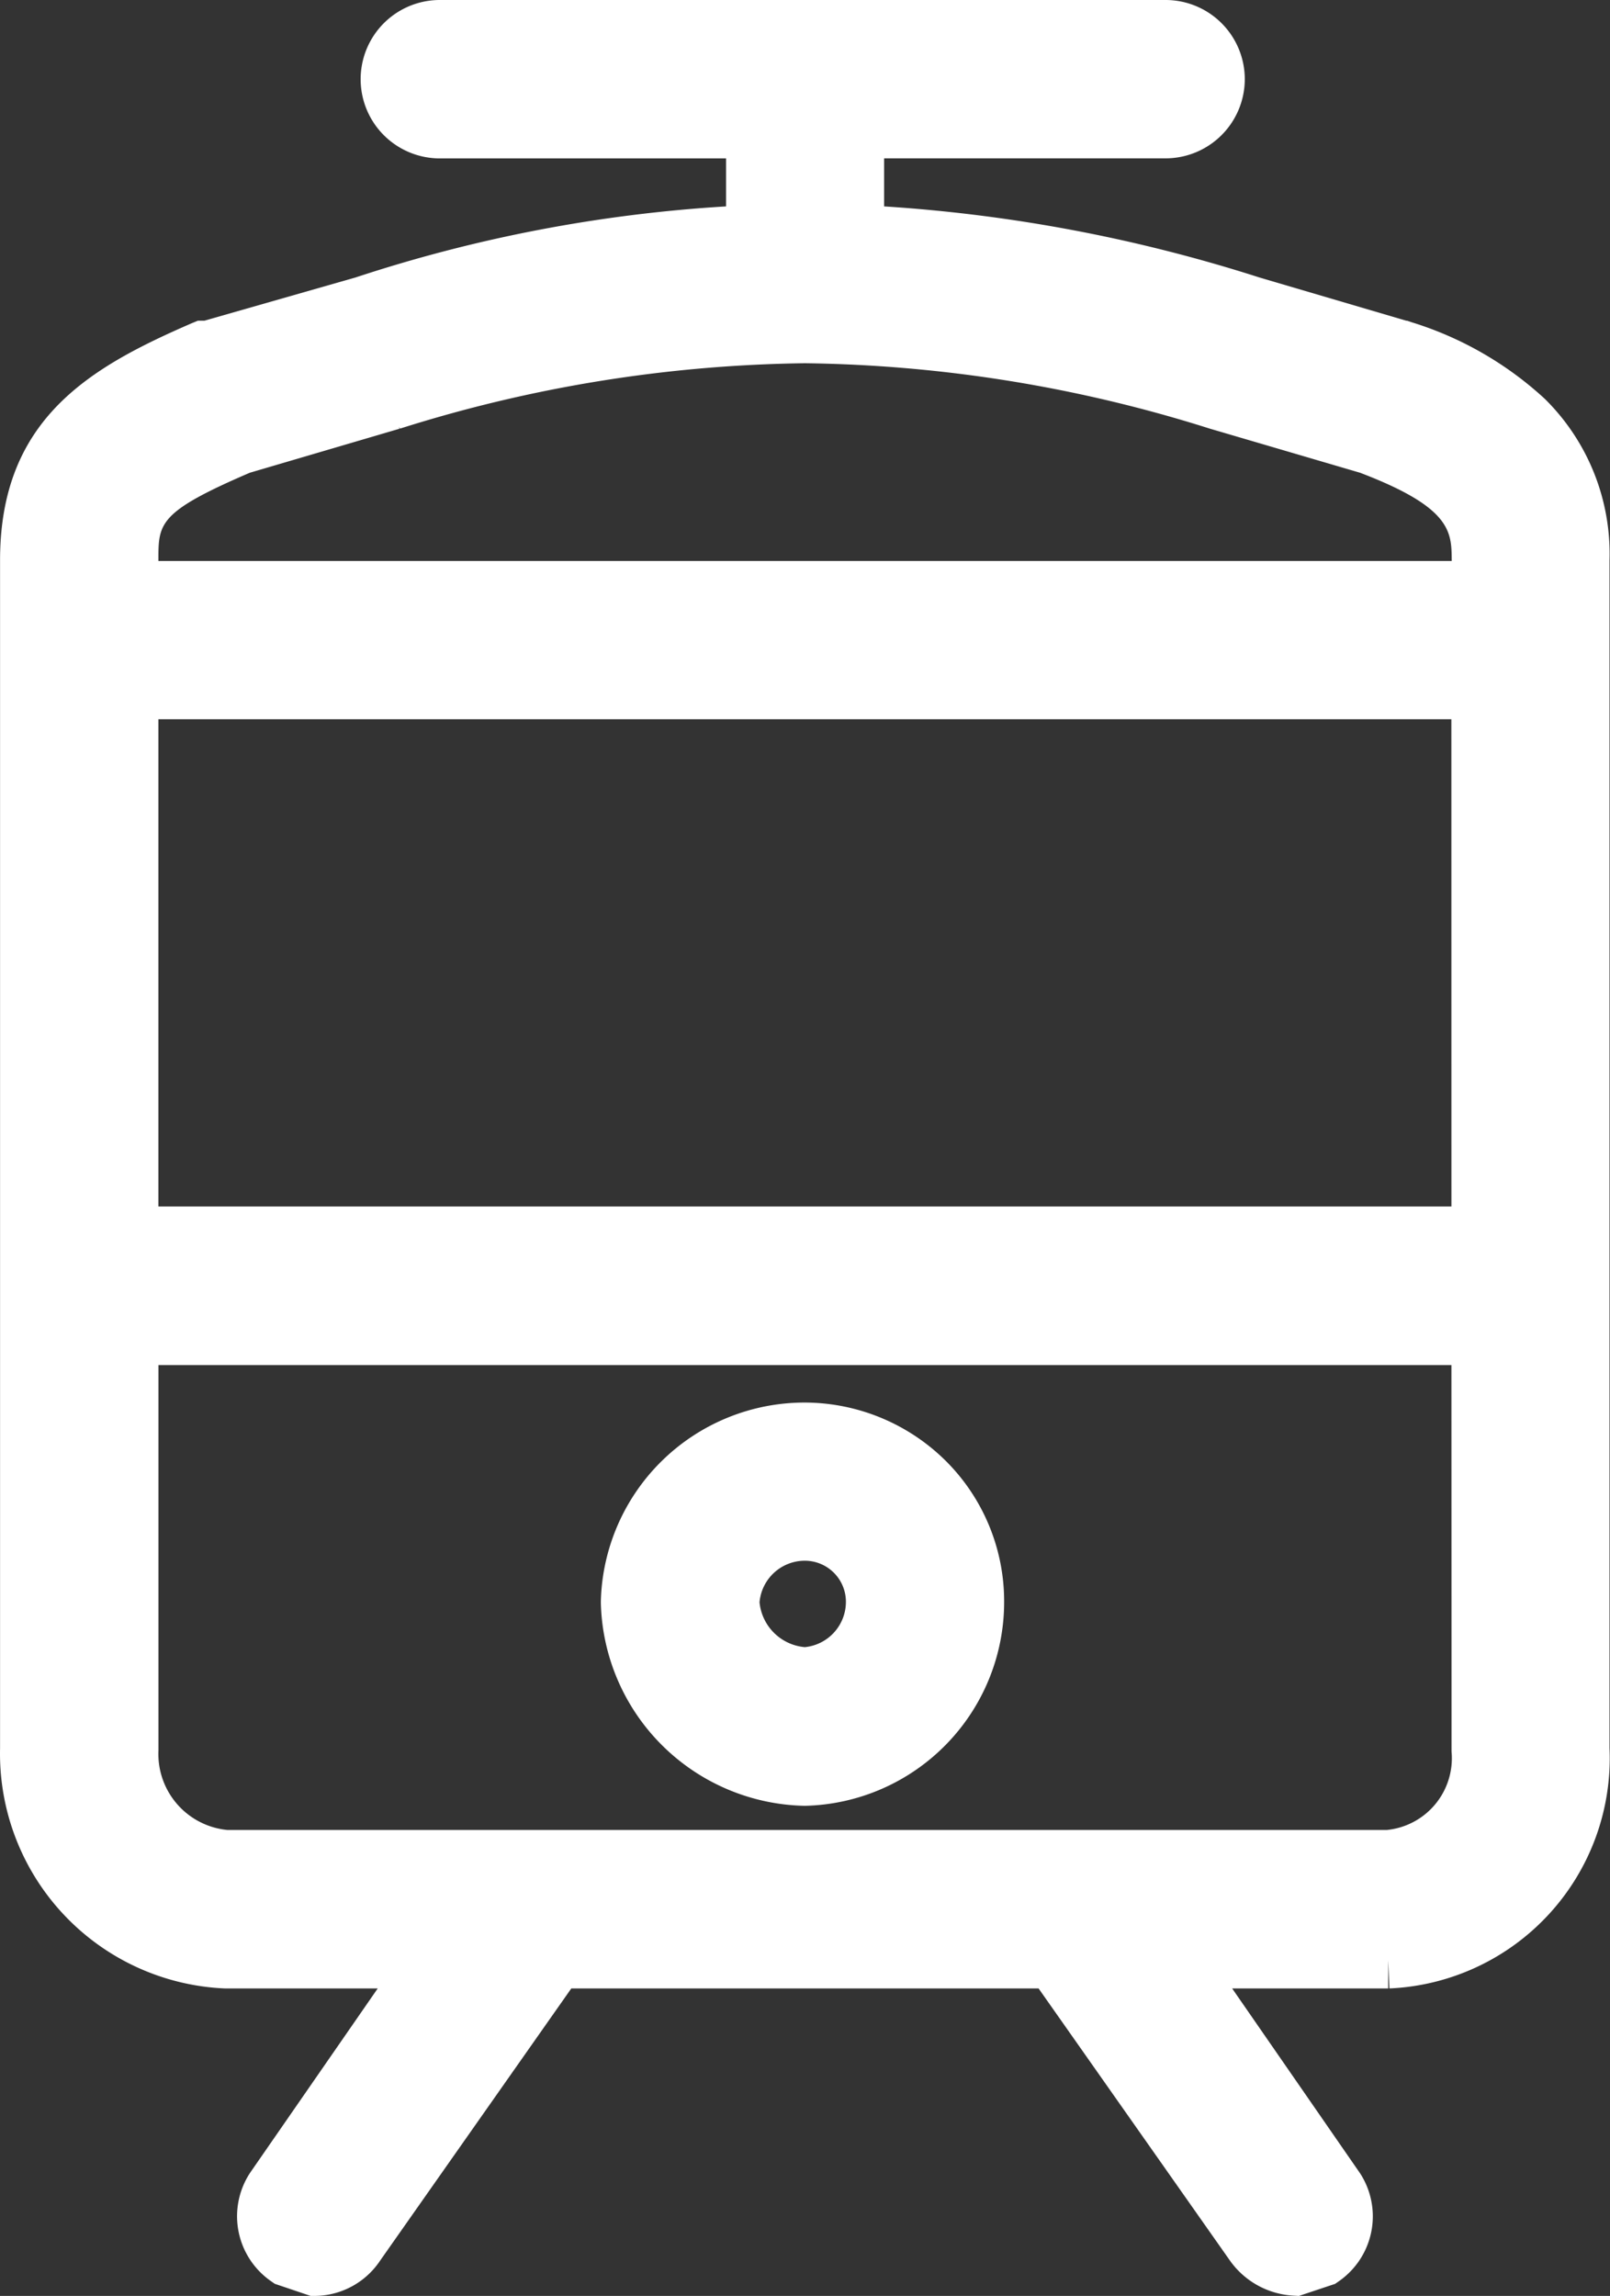
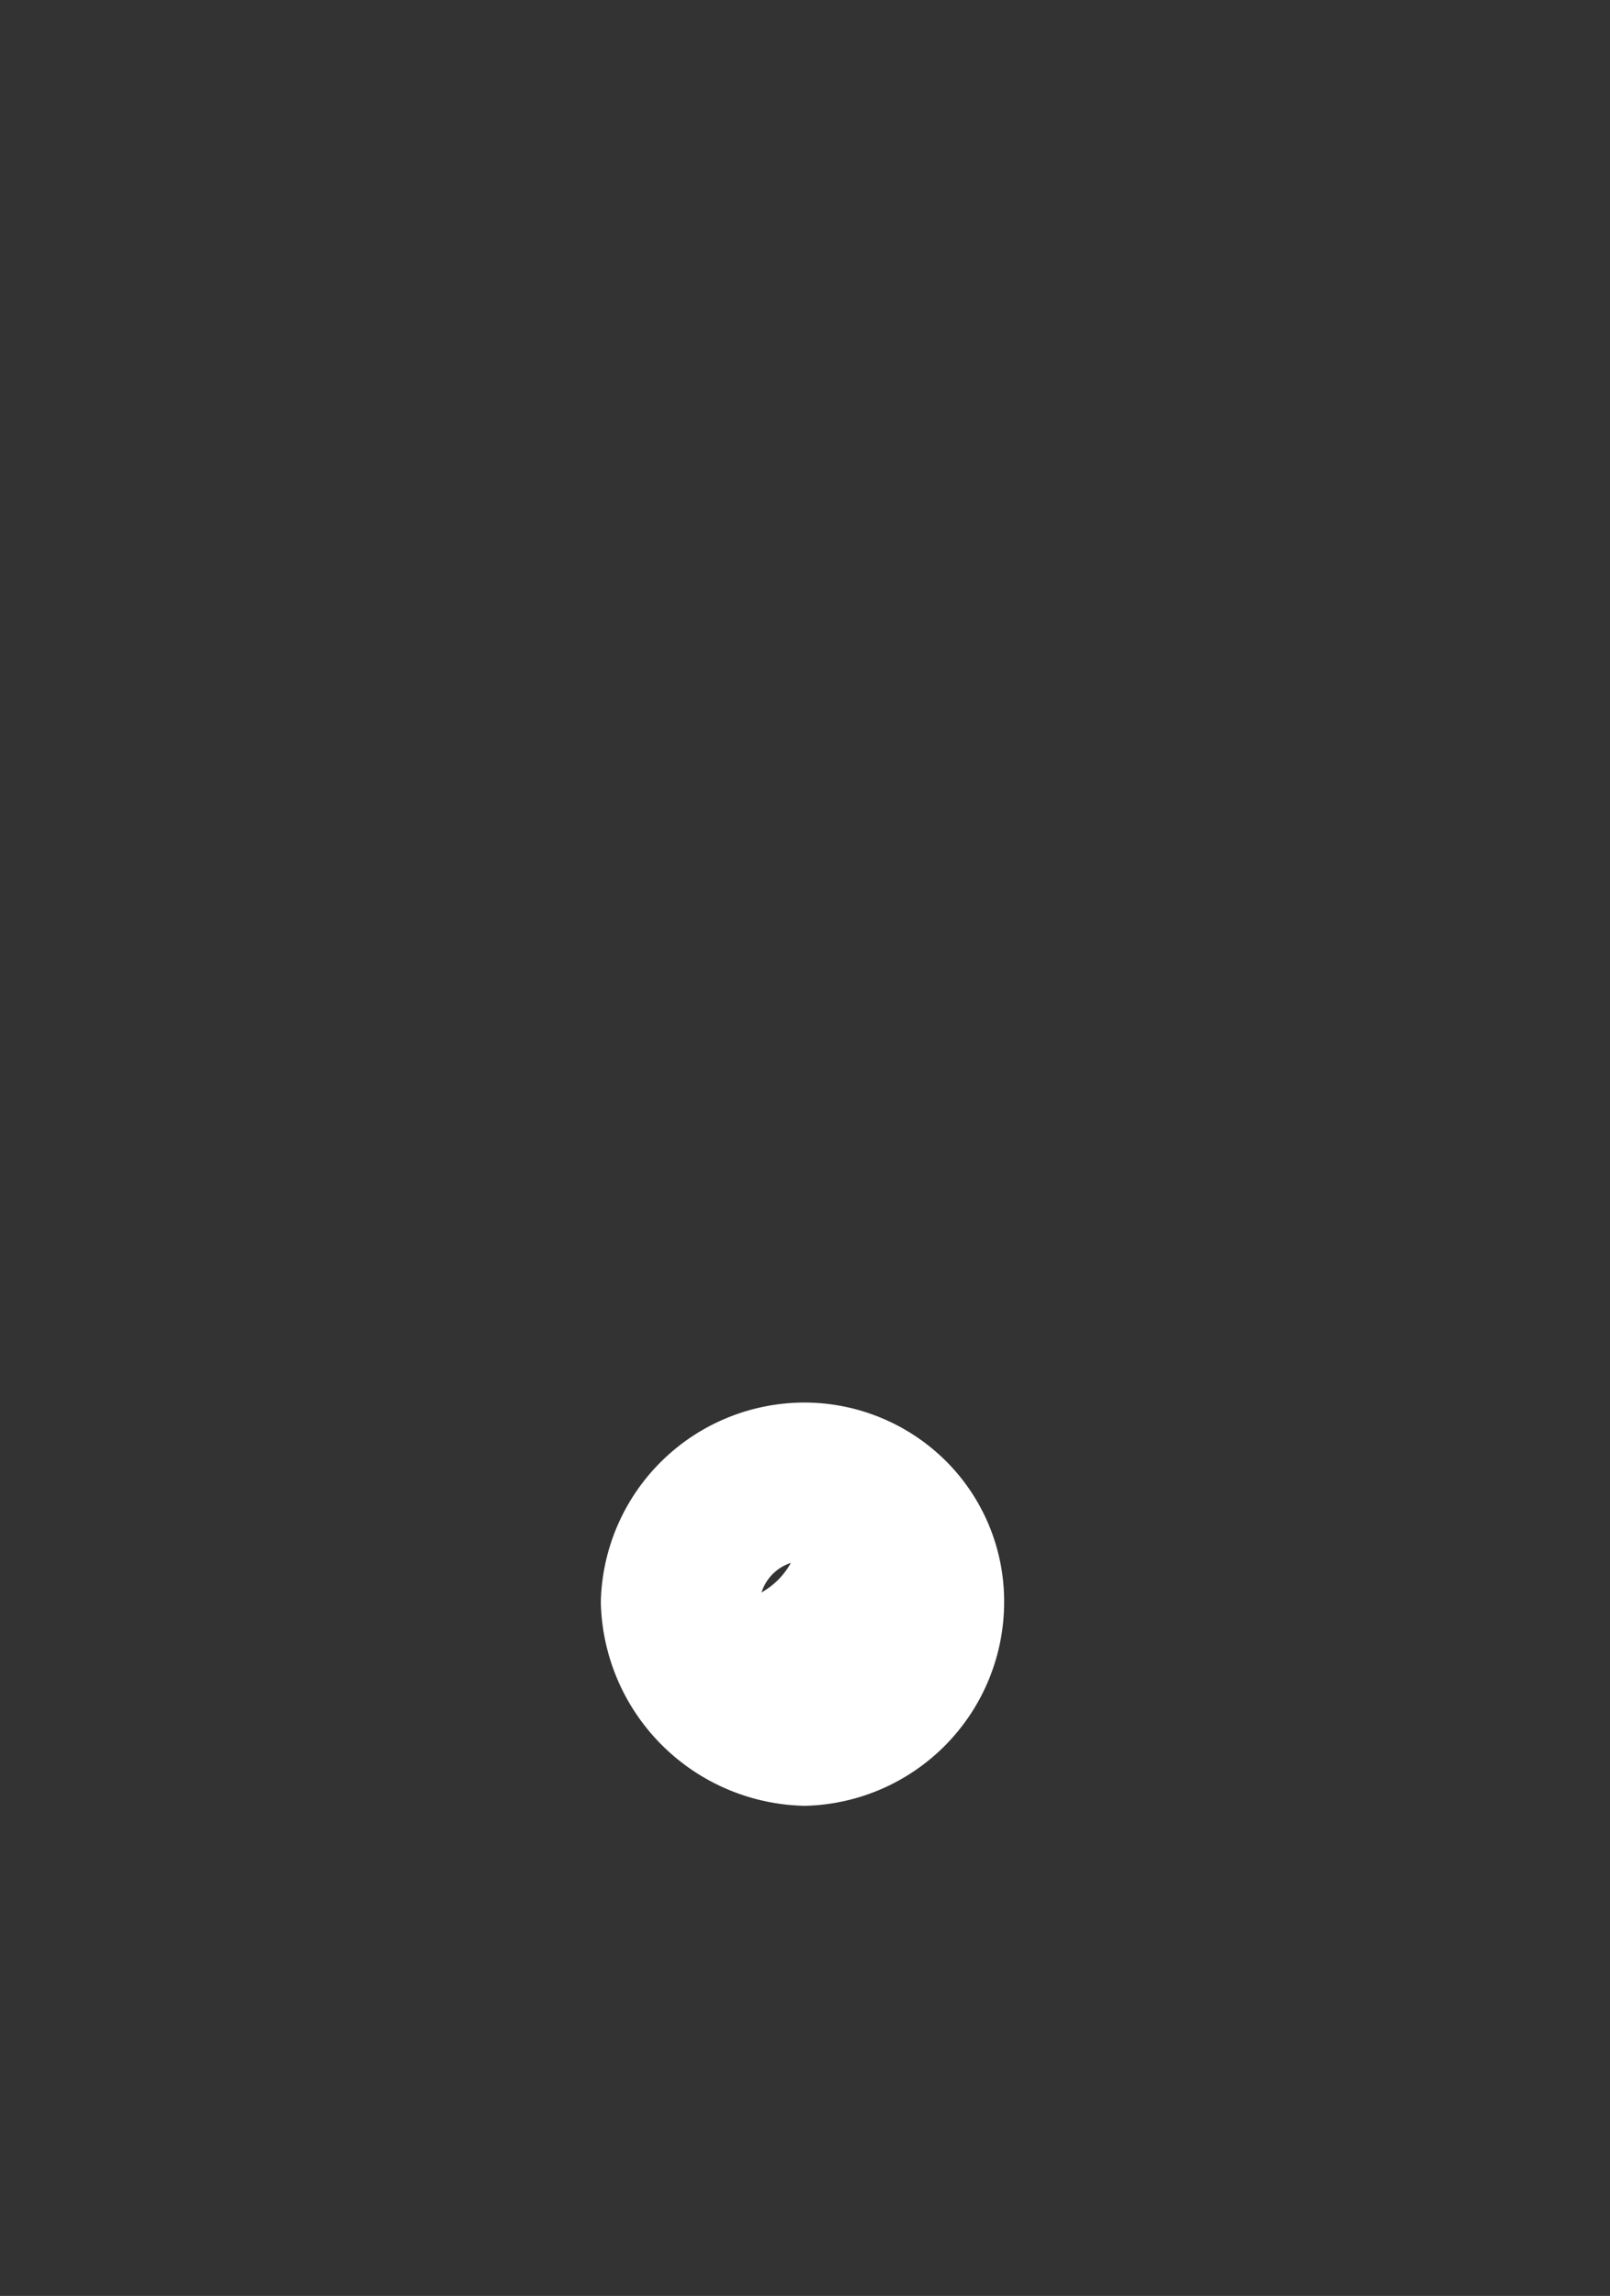
<svg xmlns="http://www.w3.org/2000/svg" width="26.64" height="37.987" viewBox="0 0 26.64 37.987">
  <rect x="0" y="0" width="26.64" height="37.987" fill="#333333" stroke="none" />
  <g id="np_tramway_2828020_000000" transform="translate(-14.838 0.5)">
-     <path id="Tracé_124" data-name="Tracé 124" d="M38.028,5.3l-2.5-.737h0a25.186,25.186,0,0,0-6.557-1.179V1.768c0-.074,0-.147-.074-.147h5.231a.81.81,0,0,0,0-1.621H22.116a.81.81,0,0,0,0,1.621h5.231V3.389a23.7,23.7,0,0,0-6.483,1.179L18.286,5.3h-.074c-1.695.737-2.873,1.474-2.873,3.463V28.436A3.388,3.388,0,0,0,18.581,31.9h3.461L19.39,35.73a.813.813,0,0,0,.221,1.105l.442.147a.81.81,0,0,0,.663-.368L24.031,31.9h8.251L35.6,36.614a.883.883,0,0,0,.663.368l.442-.147a.813.813,0,0,0,.221-1.105L34.272,31.9h3.535a3.313,3.313,0,0,0,3.168-3.463V8.768c0-2.063-1.474-2.947-2.947-3.463Zm1.326,23.132h0a1.693,1.693,0,0,1-1.547,1.842H18.581a1.767,1.767,0,0,1-1.621-1.842v-6.85H39.354Zm0-8.473H16.959V10.9H39.354Zm0-10.681H16.959V8.766c0-.958.295-1.252,1.842-1.916l2.5-.737h0A23.626,23.626,0,0,1,28.156,5.01a23.625,23.625,0,0,1,6.852,1.105l2.5.737c1.547.589,1.842,1.105,1.842,1.916Z" transform="translate(0 0)" fill="#fff" />
-     <path id="Tracé_124_-_Contour" data-name="Tracé 124 - Contour" d="M22.116-.5H34.125a1.311,1.311,0,0,1,1.31,1.31,1.312,1.312,0,0,1-1.31,1.31H29.467v.795a25.683,25.683,0,0,1,6.21,1.176h0l2.433.716h.013l.07.024A5.753,5.753,0,0,1,40.4,6.1a3.6,3.6,0,0,1,1.07,2.668V28.425A3.813,3.813,0,0,1,37.828,32.4l-.02-.466V32.4H35.226l2.119,3.062a1.308,1.308,0,0,1-.357,1.785l-.059.041-.6.2-.1-.006a1.379,1.379,0,0,1-1.038-.577L32.023,32.4H24.291l-3.161,4.5a1.309,1.309,0,0,1-1.066.587l-.087,0-.592-.2-.059-.041a1.308,1.308,0,0,1-.357-1.785l.01-.015L21.088,32.4H18.559a3.888,3.888,0,0,1-3.72-3.968V8.768c0-2.347,1.5-3.194,3.174-3.921l.1-.041h.108l2.5-.715a24.193,24.193,0,0,1,6.131-1.176V2.121H22.116a1.31,1.31,0,1,1,0-2.621ZM34.125,1.121a.311.311,0,0,0,.31-.31.3.3,0,0,0-.09-.218A.313.313,0,0,0,34.125.5H22.116a.31.31,0,1,0,0,.621h5.731V3.869l-.48.019A23.2,23.2,0,0,0,21.02,5.043L21,5.049,18.356,5.8h-.039c-2.1.932-2.478,1.7-2.478,2.963v19.68A2.888,2.888,0,0,0,18.592,31.4H23L19.807,36a.311.311,0,0,0,.046.384l.256.085a.308.308,0,0,0,.188-.132l.011-.016L23.772,31.4h8.771l3.465,4.928a.378.378,0,0,0,.209.144l.245-.082A.311.311,0,0,0,36.507,36L33.318,31.4H37.8a2.813,2.813,0,0,0,2.68-2.94V8.768c0-1.433-.8-2.354-2.6-2.986l-2.494-.733.009-.065-.02.061a24.688,24.688,0,0,0-6.427-1.155l-.477-.022v-2.1c0-.008,0-.015,0-.023a.431.431,0,0,0,.426.375v-1ZM28.156,4.51h.006a24.109,24.109,0,0,1,6.992,1.127l2.537.748c1.6.609,2.164,1.232,2.164,2.383l0,1.016H16.459V8.766c0-1.324.621-1.722,2.145-2.375l.027-.012,2.533-.745h0A24.11,24.11,0,0,1,28.15,4.51Zm9.2,2.816-2.5-.734a23.109,23.109,0,0,0-6.7-1.082,23.111,23.111,0,0,0-6.7,1.082l-.018-.029.009.031-2.476.728c-1.512.65-1.512.836-1.512,1.444v.016h21.4V8.767C38.855,8.3,38.855,7.9,37.353,7.326ZM16.459,10.4H39.854V20.465H16.459Zm22.394,1H17.459v8.062H38.854ZM16.46,21.086H39.854v7.329A2.2,2.2,0,0,1,39.346,30a2.181,2.181,0,0,1-1.5.775l-.042,0-19.267,0a2.26,2.26,0,0,1-2.08-2.351Zm22.394,1H17.46v6.373A1.263,1.263,0,0,0,18.6,29.778H37.784a1.193,1.193,0,0,0,1.072-1.3l0-.046Z" transform="translate(0 0)" fill="#fff" />
-     <path id="Tracé_125" data-name="Tracé 125" d="M45.1,68.422A2.945,2.945,0,0,1,42.23,65.55a2.872,2.872,0,0,1,2.873-2.8,2.8,2.8,0,0,1,2.8,2.8,2.873,2.873,0,0,1-2.8,2.872Zm0-4.052h0a1.252,1.252,0,0,0-1.252,1.179A1.327,1.327,0,0,0,45.1,66.8a1.254,1.254,0,0,0,1.179-1.252A1.178,1.178,0,0,0,45.1,64.371Z" transform="translate(-16.947 -39.544)" fill="#fff" />
+     <path id="Tracé_125" data-name="Tracé 125" d="M45.1,68.422A2.945,2.945,0,0,1,42.23,65.55a2.872,2.872,0,0,1,2.873-2.8,2.8,2.8,0,0,1,2.8,2.8,2.873,2.873,0,0,1-2.8,2.872Zm0-4.052h0a1.252,1.252,0,0,0-1.252,1.179a1.254,1.254,0,0,0,1.179-1.252A1.178,1.178,0,0,0,45.1,64.371Z" transform="translate(-16.947 -39.544)" fill="#fff" />
    <path id="Tracé_125_-_Contour" data-name="Tracé 125 - Contour" d="M45.1,68.922h-.012a3.442,3.442,0,0,1-3.361-3.359v-.025A3.373,3.373,0,0,1,45.1,62.25a3.323,3.323,0,0,1,2.335.966A3.279,3.279,0,0,1,48.4,65.55a3.373,3.373,0,0,1-3.287,3.372ZM42.731,65.55A2.443,2.443,0,0,0,45.1,67.921a2.373,2.373,0,0,0,2.3-2.372,2.286,2.286,0,0,0-.674-1.627A2.315,2.315,0,0,0,45.1,63.25a2.372,2.372,0,0,0-2.373,2.3ZM45.105,67.3l-.029,0a1.824,1.824,0,0,1-1.724-1.725l0-.028,0-.028A1.754,1.754,0,0,1,45.1,63.871h0a1.681,1.681,0,0,1,1.678,1.679A1.755,1.755,0,0,1,45.134,67.3Zm-.753-1.752a.825.825,0,0,0,.75.749.754.754,0,0,0,.68-.75.68.68,0,0,0-.679-.68h0A.753.753,0,0,0,44.353,65.551Z" transform="translate(-16.947 -39.544)" fill="#fff" />
  </g>
</svg>